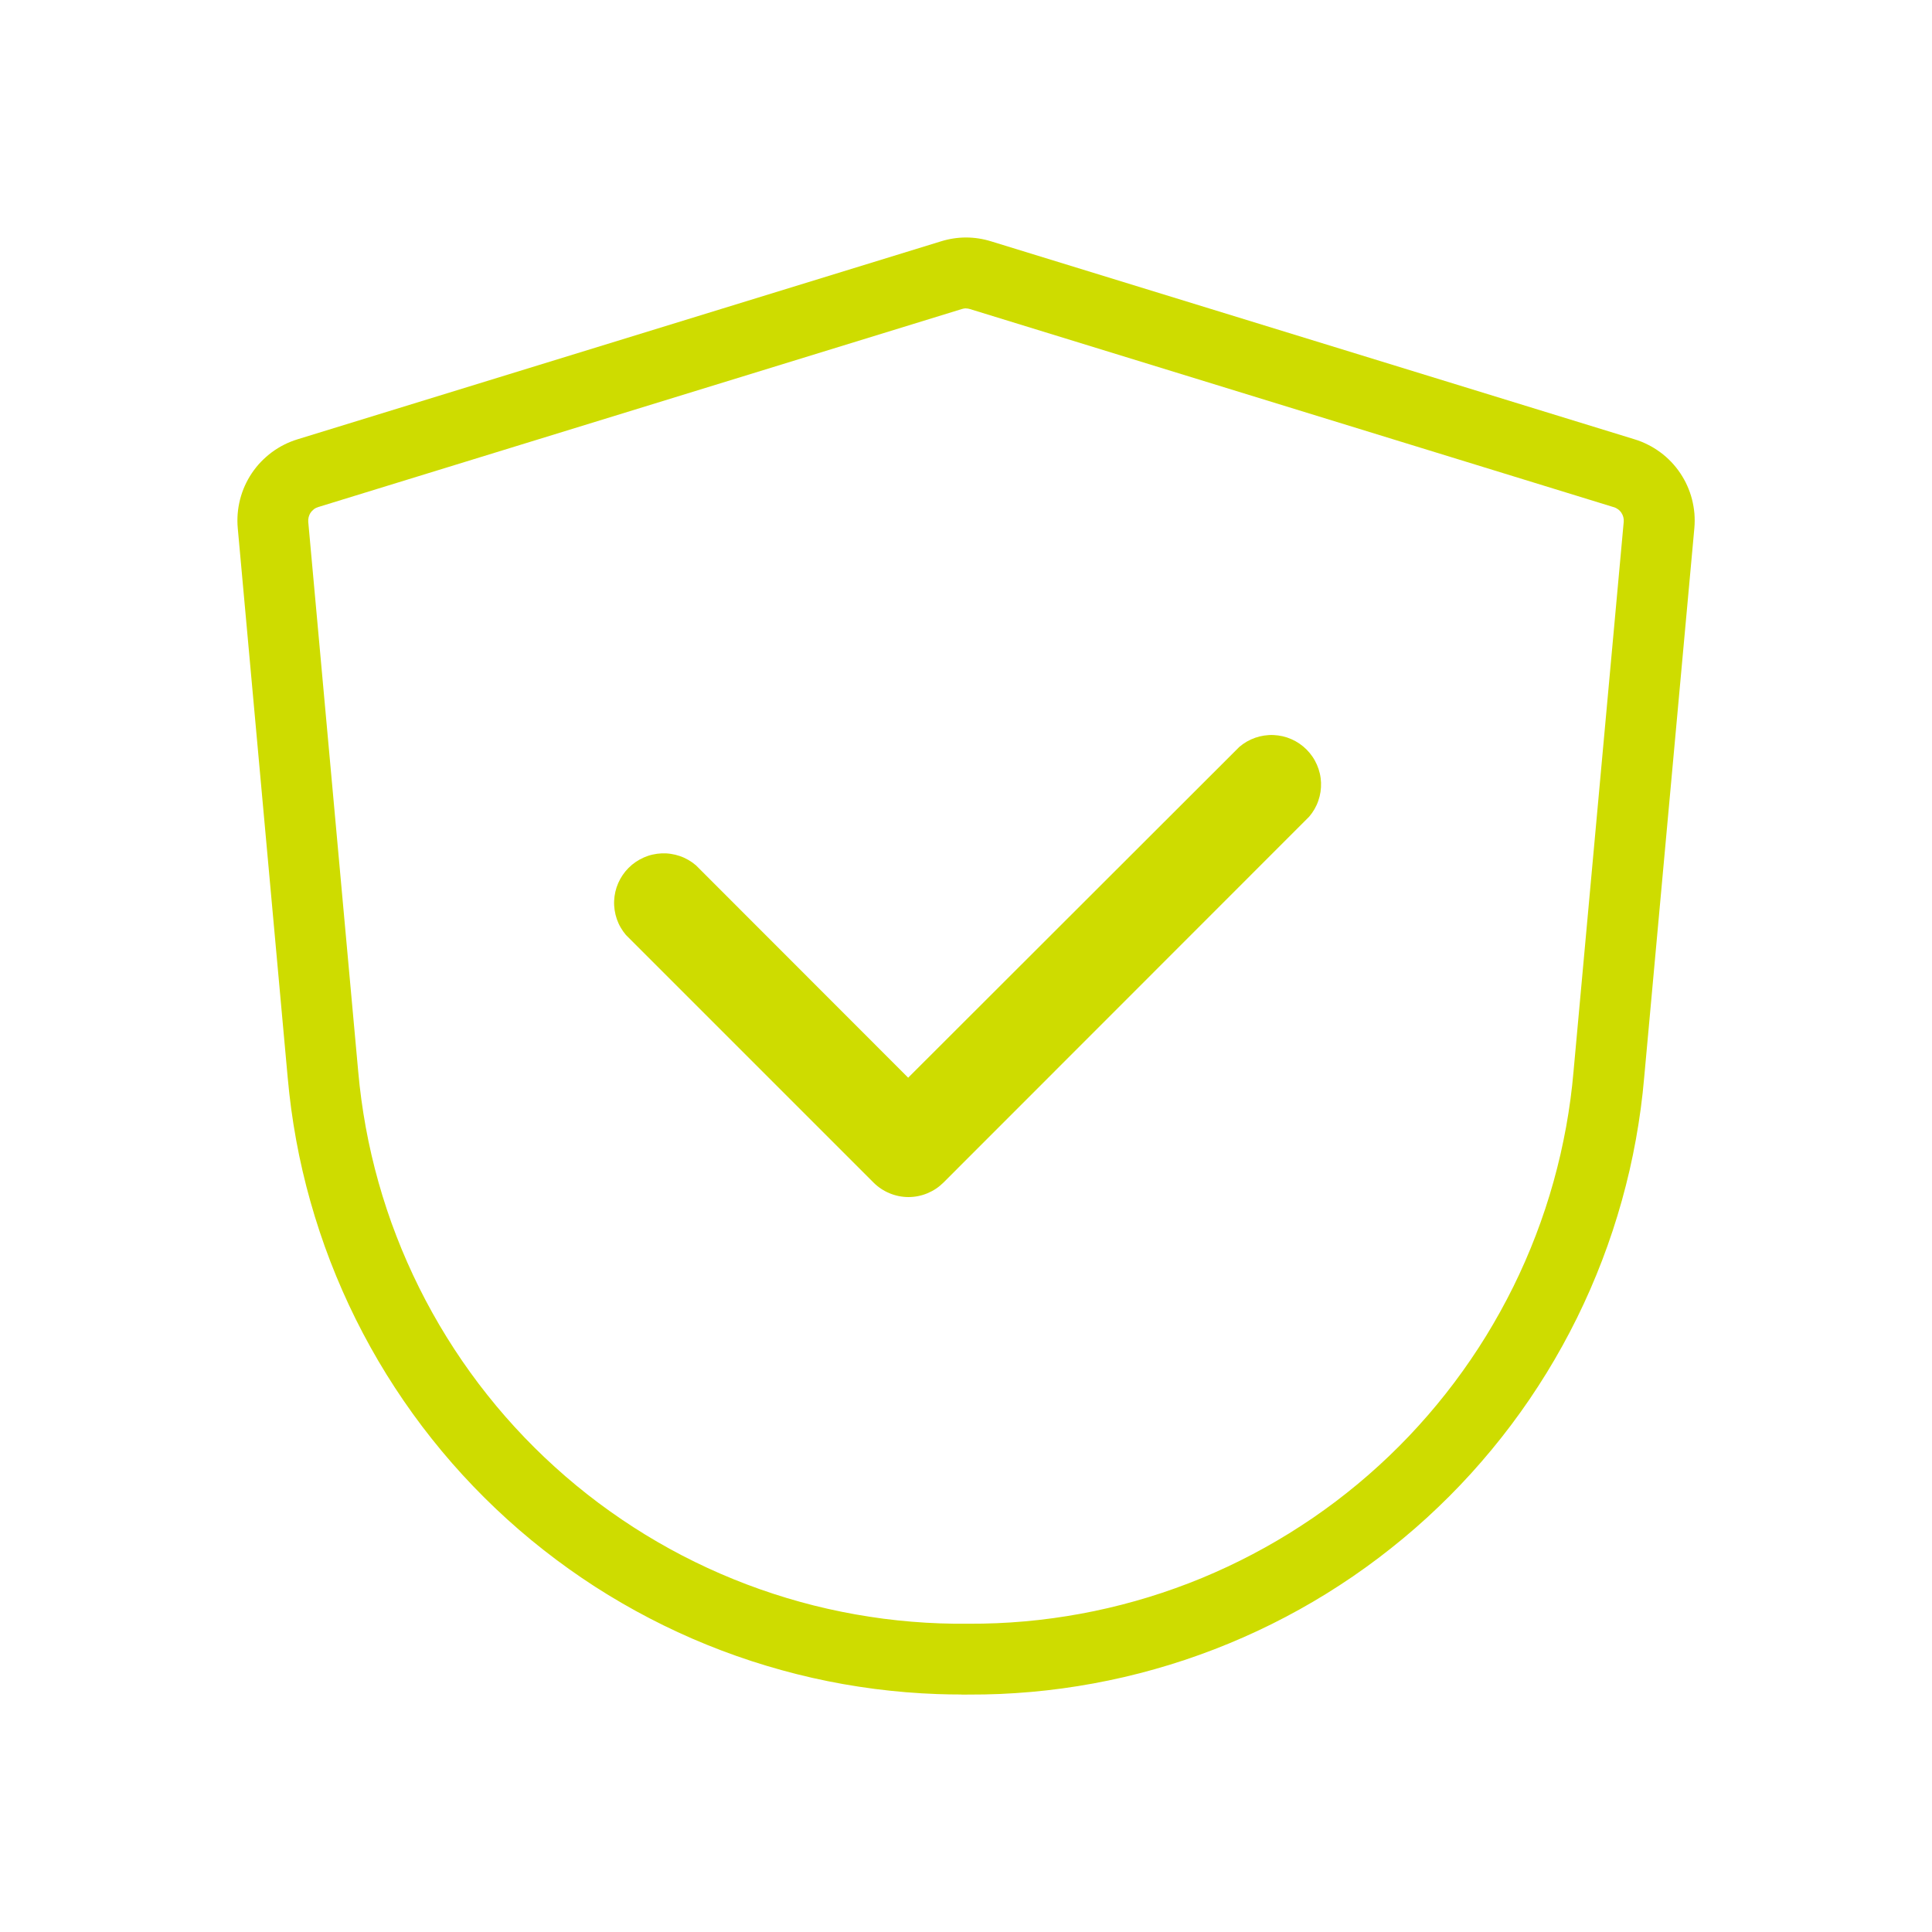
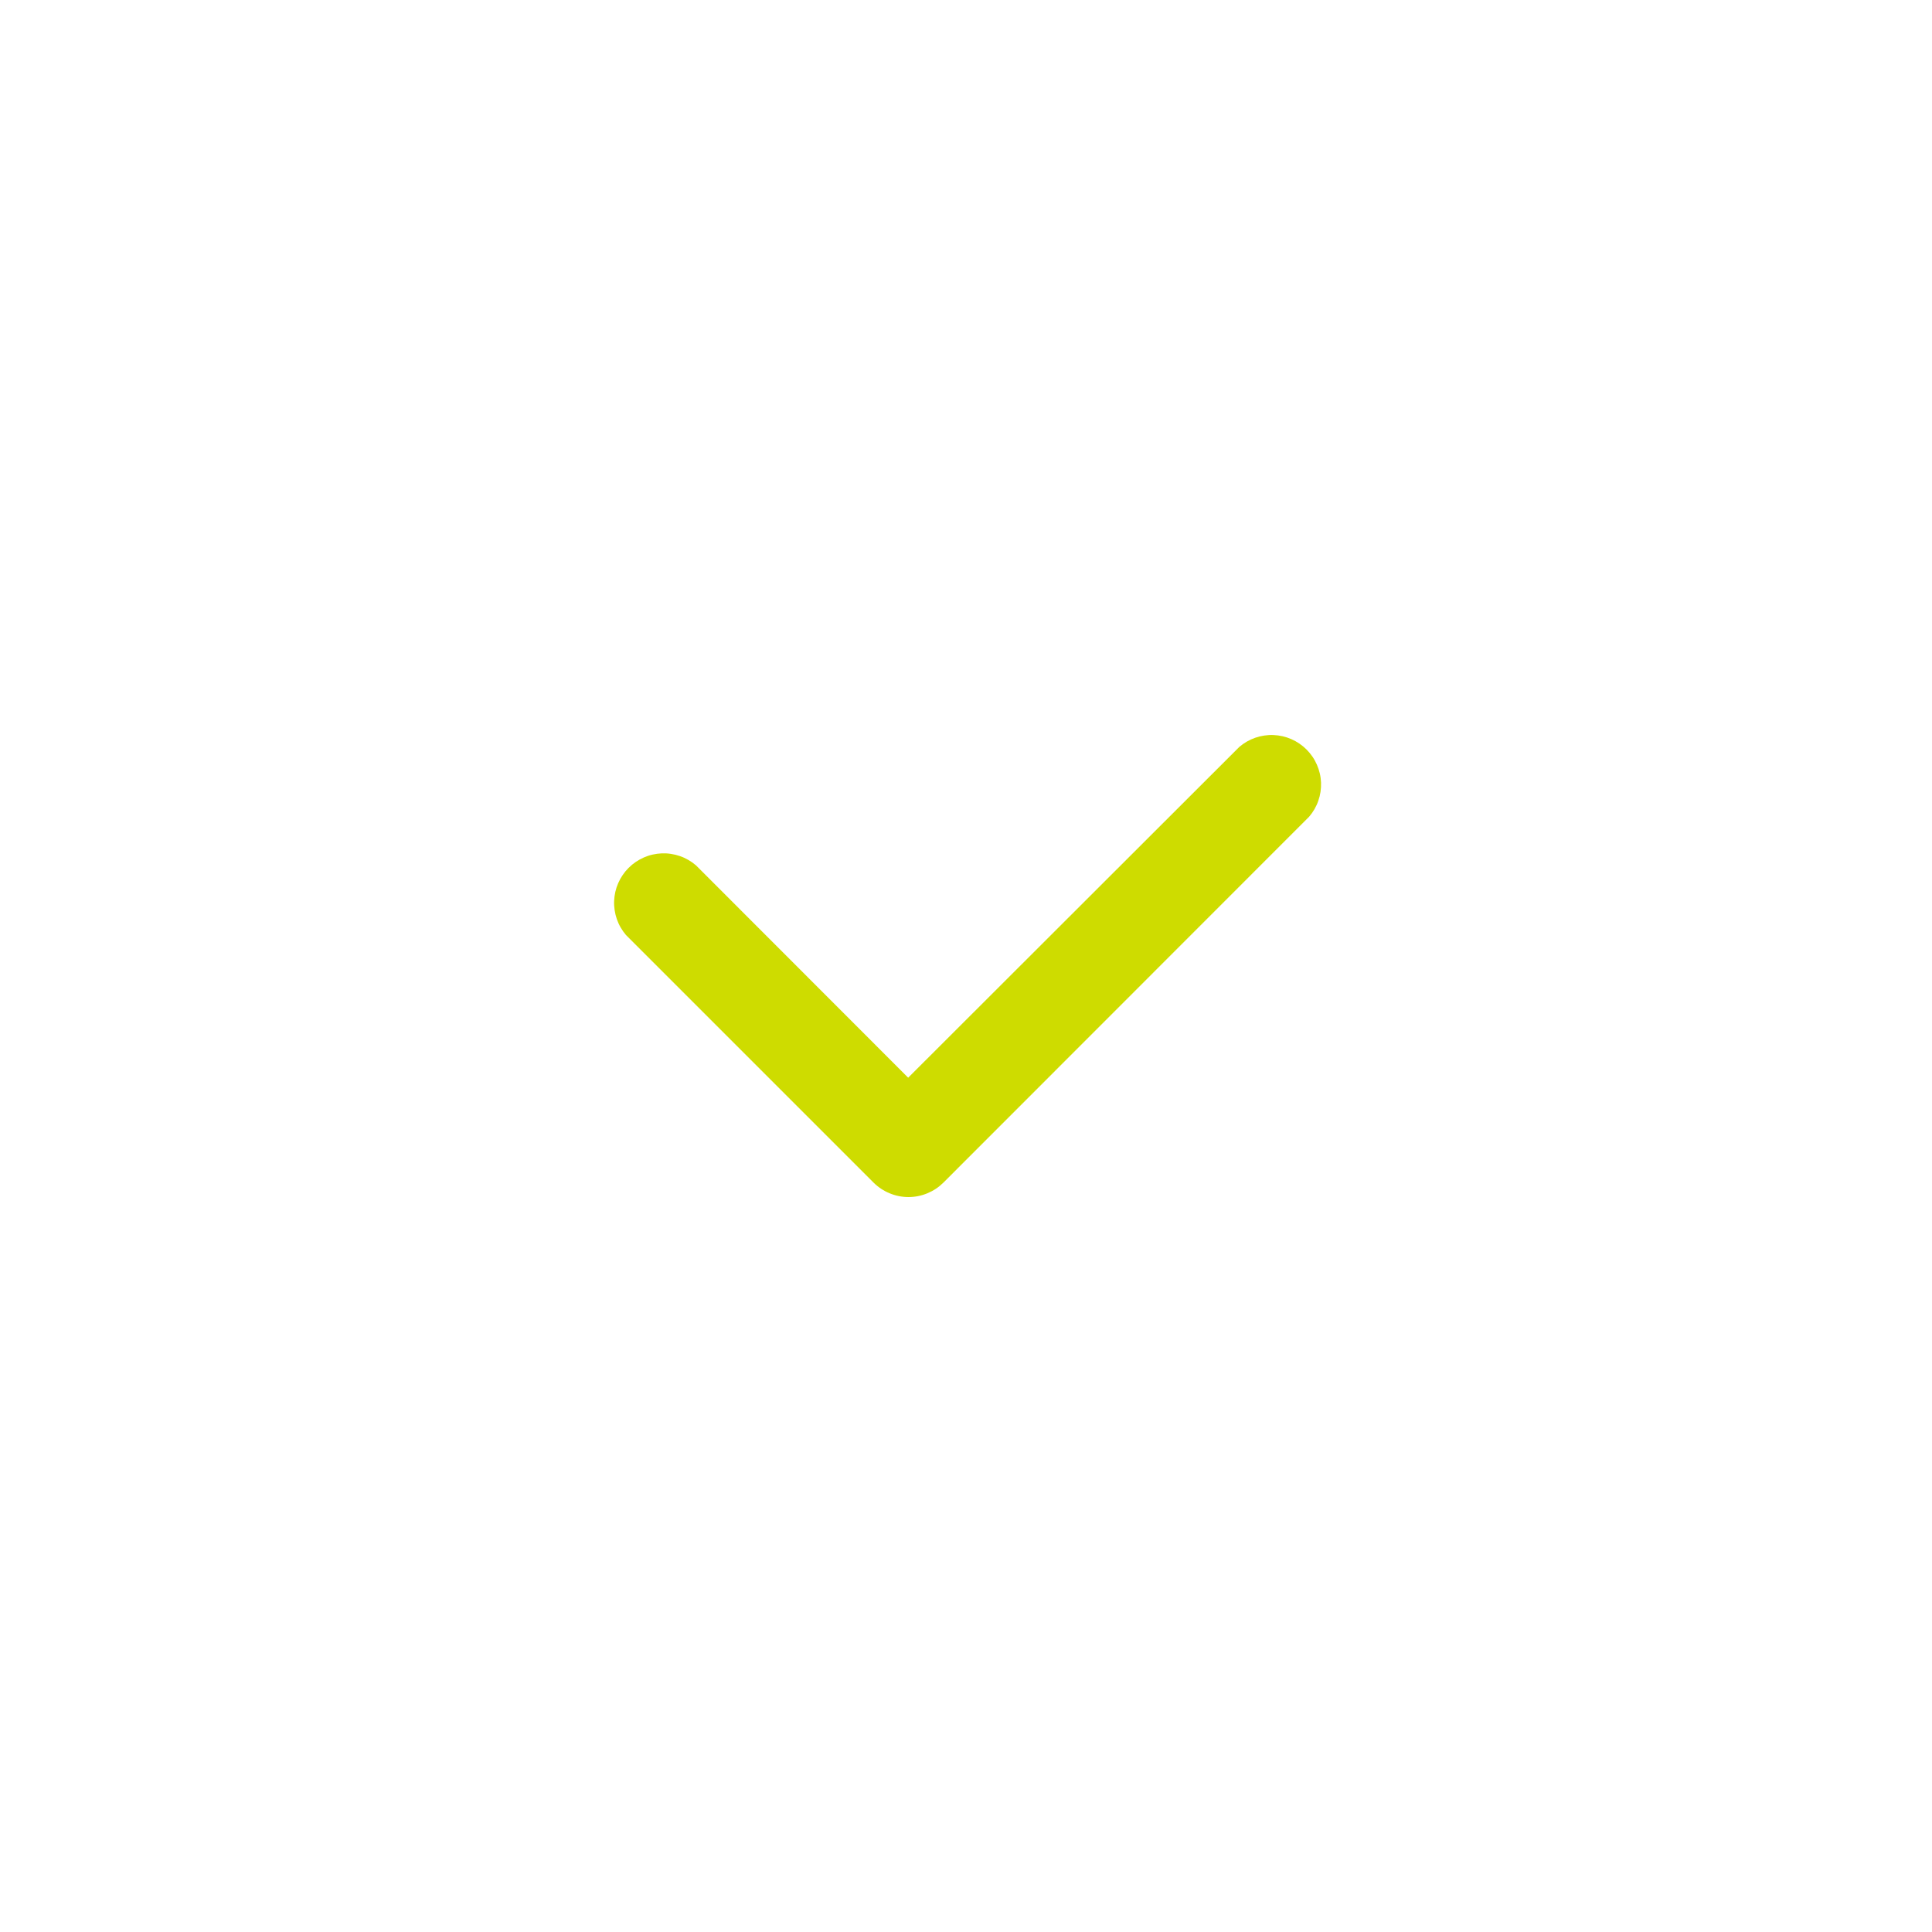
<svg xmlns="http://www.w3.org/2000/svg" id="Layer_1" data-name="Layer 1" viewBox="0 0 600 600">
  <defs>
    <style>
      .cls-1 {
        fill: none;
      }

      .cls-2 {
        fill: #cedc00;
      }
    </style>
  </defs>
  <rect class="cls-1" x="84.7" y="59.59" width="431.6" height="430.61" />
-   <path class="cls-2" d="M298.58,526.24c-2.45,0-4.96-.04-7.49-.13-3.18-.11-6.48-.31-9.79-.58-3.21-.27-6.48-.61-9.74-1.03-3.27-.43-6.53-.93-9.7-1.49-3.14-.56-6.37-1.21-9.61-1.94-3.28-.75-6.48-1.55-9.53-2.4-3.18-.88-6.34-1.83-9.38-2.82-3.1-1.02-6.21-2.11-9.24-3.26-3.01-1.14-6.06-2.38-9.07-3.68-3.03-1.32-6.03-2.7-8.92-4.12-2.92-1.43-5.85-2.96-8.7-4.52-2.78-1.53-5.63-3.18-8.47-4.91-2.82-1.72-5.59-3.51-8.25-5.32-2.67-1.81-5.35-3.72-7.97-5.68-2.62-1.97-5.21-4-7.72-6.06-2.58-2.13-5.08-4.29-7.43-6.42-2.46-2.23-4.86-4.51-7.12-6.76-2.29-2.28-4.58-4.66-6.78-7.06-2.22-2.42-4.39-4.91-6.45-7.38-2.1-2.52-4.14-5.1-6.09-7.66-2.01-2.66-3.94-5.34-5.74-7.97-1.84-2.68-3.64-5.44-5.36-8.21-1.72-2.77-3.39-5.62-4.97-8.46-1.56-2.81-3.1-5.72-4.56-8.66-1.45-2.92-2.85-5.91-4.16-8.89-1.3-2.95-2.56-6.01-3.74-9.06-1.18-3.06-2.29-6.16-3.31-9.23-1.04-3.13-2.01-6.29-2.88-9.38-.88-3.12-1.71-6.32-2.44-9.5-.74-3.15-1.41-6.39-1.99-9.59-.59-3.23-1.11-6.49-1.54-9.68-.43-3.18-.8-6.46-1.09-9.73l-15.51-170.63c-.14-1.52-.14-3.04-.02-4.53.12-1.48.37-2.96.74-4.41.38-1.48.88-2.9,1.49-4.26.63-1.38,1.35-2.68,2.17-3.9.85-1.26,1.79-2.42,2.81-3.49,1.1-1.13,2.22-2.12,3.39-2.99,1.24-.91,2.53-1.71,3.86-2.37,1.3-.66,2.71-1.22,4.15-1.66l199.83-61.48c5.14-1.58,10.36-1.58,15.51,0l199.83,61.48c1.46.44,2.87,1.01,4.2,1.69,1.28.63,2.59,1.44,3.81,2.34,1.18.86,2.31,1.86,3.36,2.95,1.05,1.1,2.01,2.29,2.84,3.53.84,1.25,1.58,2.57,2.18,3.92.61,1.35,1.11,2.78,1.48,4.22.37,1.46.62,2.94.75,4.42.12,1.56.11,3.05-.02,4.51l-15.58,170.59c-.27,3.15-.63,6.41-1.06,9.64-.44,3.23-.94,6.47-1.52,9.64-.58,3.2-1.24,6.42-1.96,9.56-.73,3.16-1.54,6.34-2.41,9.46-.85,3.04-1.8,6.18-2.84,9.33-1.05,3.18-2.16,6.28-3.28,9.21-1.12,2.94-2.37,5.98-3.69,9.02-1.32,3.01-2.7,5.99-4.11,8.85-1.47,2.97-2.99,5.88-4.53,8.66-1.56,2.82-3.21,5.66-4.91,8.42-1.72,2.79-3.51,5.55-5.31,8.2-1.79,2.62-3.69,5.29-5.67,7.92-1.96,2.61-4,5.19-6.06,7.68-2.02,2.44-4.17,4.93-6.38,7.37-2.19,2.42-4.46,4.79-6.73,7.07-2.28,2.28-4.65,4.55-7.05,6.75-2.41,2.2-4.88,4.35-7.36,6.41-2.5,2.07-5.07,4.11-7.64,6.06-2.49,1.89-5.16,3.8-7.91,5.7-2.68,1.83-5.43,3.62-8.18,5.33-2.79,1.73-5.63,3.39-8.43,4.95-2.81,1.56-5.71,3.09-8.63,4.54-2.93,1.45-5.9,2.85-8.85,4.14-2.89,1.27-5.93,2.53-9.01,3.72-3.03,1.17-6.12,2.27-9.18,3.3-3.12,1.04-6.26,2-9.35,2.87-3.03.86-6.21,1.68-9.43,2.43-3.25.75-6.47,1.42-9.58,1.99-3.21.59-6.45,1.11-9.61,1.54-3.31.45-6.57.81-9.7,1.09-3.27.29-6.54.5-9.73.64-3.2.13-6.46.19-9.67.18-.74,0-1.48.01-2.23.01ZM300,95.76c-.42,0-.83.07-1.28.21l-199.86,61.49c-.28.09-.51.18-.72.28-.24.12-.46.25-.66.41-.18.13-.39.32-.58.52-.13.13-.29.34-.45.57-.12.18-.25.41-.36.67-.09.19-.16.42-.23.67-.06.25-.11.5-.13.76-.02.24-.02.48,0,.73l15.51,170.63c.26,2.96.59,5.9.98,8.75.39,2.86.85,5.78,1.38,8.68.52,2.86,1.12,5.74,1.78,8.58.66,2.85,1.39,5.7,2.18,8.5.78,2.78,1.65,5.6,2.58,8.4.91,2.75,1.91,5.53,2.97,8.26,1.05,2.73,2.18,5.46,3.35,8.11,1.18,2.67,2.43,5.35,3.73,7.96,1.31,2.62,2.68,5.24,4.09,7.76,1.42,2.55,2.91,5.09,4.45,7.57,1.54,2.48,3.15,4.96,4.8,7.36,1.62,2.36,3.35,4.76,5.14,7.13,1.74,2.29,3.58,4.6,5.46,6.87,1.84,2.2,3.78,4.43,5.77,6.6,1.96,2.14,4.01,4.27,6.08,6.33,2.02,2.02,4.16,4.04,6.37,6.04,2.11,1.91,4.34,3.85,6.65,5.75,2.24,1.84,4.56,3.67,6.9,5.42,2.34,1.74,4.75,3.46,7.15,5.09,2.38,1.61,4.86,3.21,7.38,4.76,2.54,1.55,5.09,3.03,7.58,4.4,2.56,1.41,5.18,2.77,7.8,4.05,2.58,1.27,5.27,2.51,7.97,3.68,2.69,1.16,5.43,2.28,8.13,3.3,2.71,1.03,5.5,2.01,8.28,2.92,2.71.89,5.54,1.74,8.4,2.53,2.73.76,5.6,1.48,8.53,2.14,2.89.65,5.78,1.23,8.59,1.73,2.84.5,5.77.95,8.69,1.34,2.91.37,5.85.69,8.72.92,2.97.25,5.92.42,8.76.52,2.98.11,5.94.14,8.77.11h.09s.09,0,.09,0c2.9.01,5.84-.04,8.72-.16,2.86-.12,5.79-.31,8.73-.57,2.79-.25,5.72-.57,8.68-.98,2.81-.38,5.72-.85,8.61-1.38,2.78-.51,5.65-1.1,8.56-1.78,2.88-.67,5.72-1.4,8.44-2.17,2.78-.78,5.58-1.64,8.37-2.57,2.75-.92,5.51-1.91,8.22-2.95,2.76-1.06,5.47-2.18,8.06-3.33,2.64-1.16,5.31-2.41,7.92-3.71,2.61-1.3,5.21-2.67,7.73-4.07,2.51-1.4,5.05-2.88,7.53-4.42,2.46-1.53,4.93-3.14,7.33-4.77,2.46-1.69,4.85-3.41,7.07-5.09,2.31-1.75,4.61-3.57,6.85-5.43,2.21-1.84,4.43-3.77,6.58-5.74,2.16-1.97,4.28-4,6.31-6.04,2.03-2.03,4.06-4.16,6.02-6.33,1.98-2.18,3.9-4.4,5.71-6.59,1.85-2.24,3.67-4.54,5.42-6.87,1.77-2.36,3.48-4.75,5.08-7.1,1.62-2.37,3.22-4.84,4.76-7.34,1.51-2.46,2.99-5,4.39-7.53,1.38-2.49,2.74-5.1,4.06-7.75,1.26-2.55,2.5-5.22,3.68-7.92,1.18-2.71,2.3-5.43,3.31-8.08,1.01-2.64,2-5.4,2.94-8.24.93-2.81,1.78-5.62,2.54-8.34.78-2.81,1.51-5.66,2.16-8.48.64-2.81,1.23-5.69,1.76-8.56.51-2.83.97-5.74,1.36-8.63.38-2.88.71-5.8.95-8.67l15.58-170.62c.02-.22.02-.48,0-.77-.02-.2-.06-.45-.13-.71-.06-.22-.14-.44-.24-.68-.11-.24-.23-.45-.38-.68-.14-.2-.28-.38-.46-.56-.17-.18-.35-.34-.55-.48-.22-.16-.41-.28-.61-.38-.28-.14-.5-.23-.74-.3h-.03s-199.86-61.5-199.86-61.5c-.45-.14-.87-.21-1.28-.21Z" />
  <path class="cls-2" d="M216.09,268.7c-.73-.63-1.51-1.18-2.34-1.65-.83-.48-1.7-.88-2.61-1.19-.91-.31-1.83-.54-2.78-.68-.95-.15-1.91-.2-2.86-.16-.96.04-1.91.17-2.84.38-.94.21-1.84.52-2.72.9-.88.39-1.71.85-2.51,1.39s-1.53,1.15-2.21,1.83-1.29,1.41-1.83,2.21c-.54.79-1.01,1.63-1.39,2.51-.39.88-.69,1.79-.9,2.72-.21.93-.34,1.88-.38,2.84s.02,1.91.16,2.86c.14.95.37,1.88.68,2.78.32.91.71,1.78,1.19,2.6.48.83,1.03,1.61,1.65,2.34l76.87,76.87c.71.71,1.49,1.35,2.33,1.91.84.56,1.72,1.03,2.66,1.42.93.39,1.89.68,2.88.88s1.99.3,3,.3,2.01-.1,3-.3,1.95-.49,2.88-.88,1.82-.86,2.66-1.42c.84-.56,1.61-1.2,2.33-1.91l113.55-113.61c.63-.73,1.18-1.51,1.66-2.34s.88-1.7,1.19-2.61c.32-.91.55-1.83.69-2.78s.19-1.9.16-2.86c-.04-.96-.16-1.9-.38-2.84-.22-.94-.52-1.84-.9-2.72-.39-.88-.84-1.71-1.39-2.51s-1.15-1.53-1.83-2.21c-.68-.68-1.42-1.29-2.21-1.83s-1.63-1.01-2.51-1.39c-.88-.39-1.79-.69-2.72-.9-.94-.21-1.89-.34-2.84-.38s-1.91.02-2.86.16-1.88.37-2.78.68c-.91.32-1.78.71-2.61,1.19s-1.61,1.03-2.34,1.65l-102.85,102.74-65.95-66Z" />
</svg>